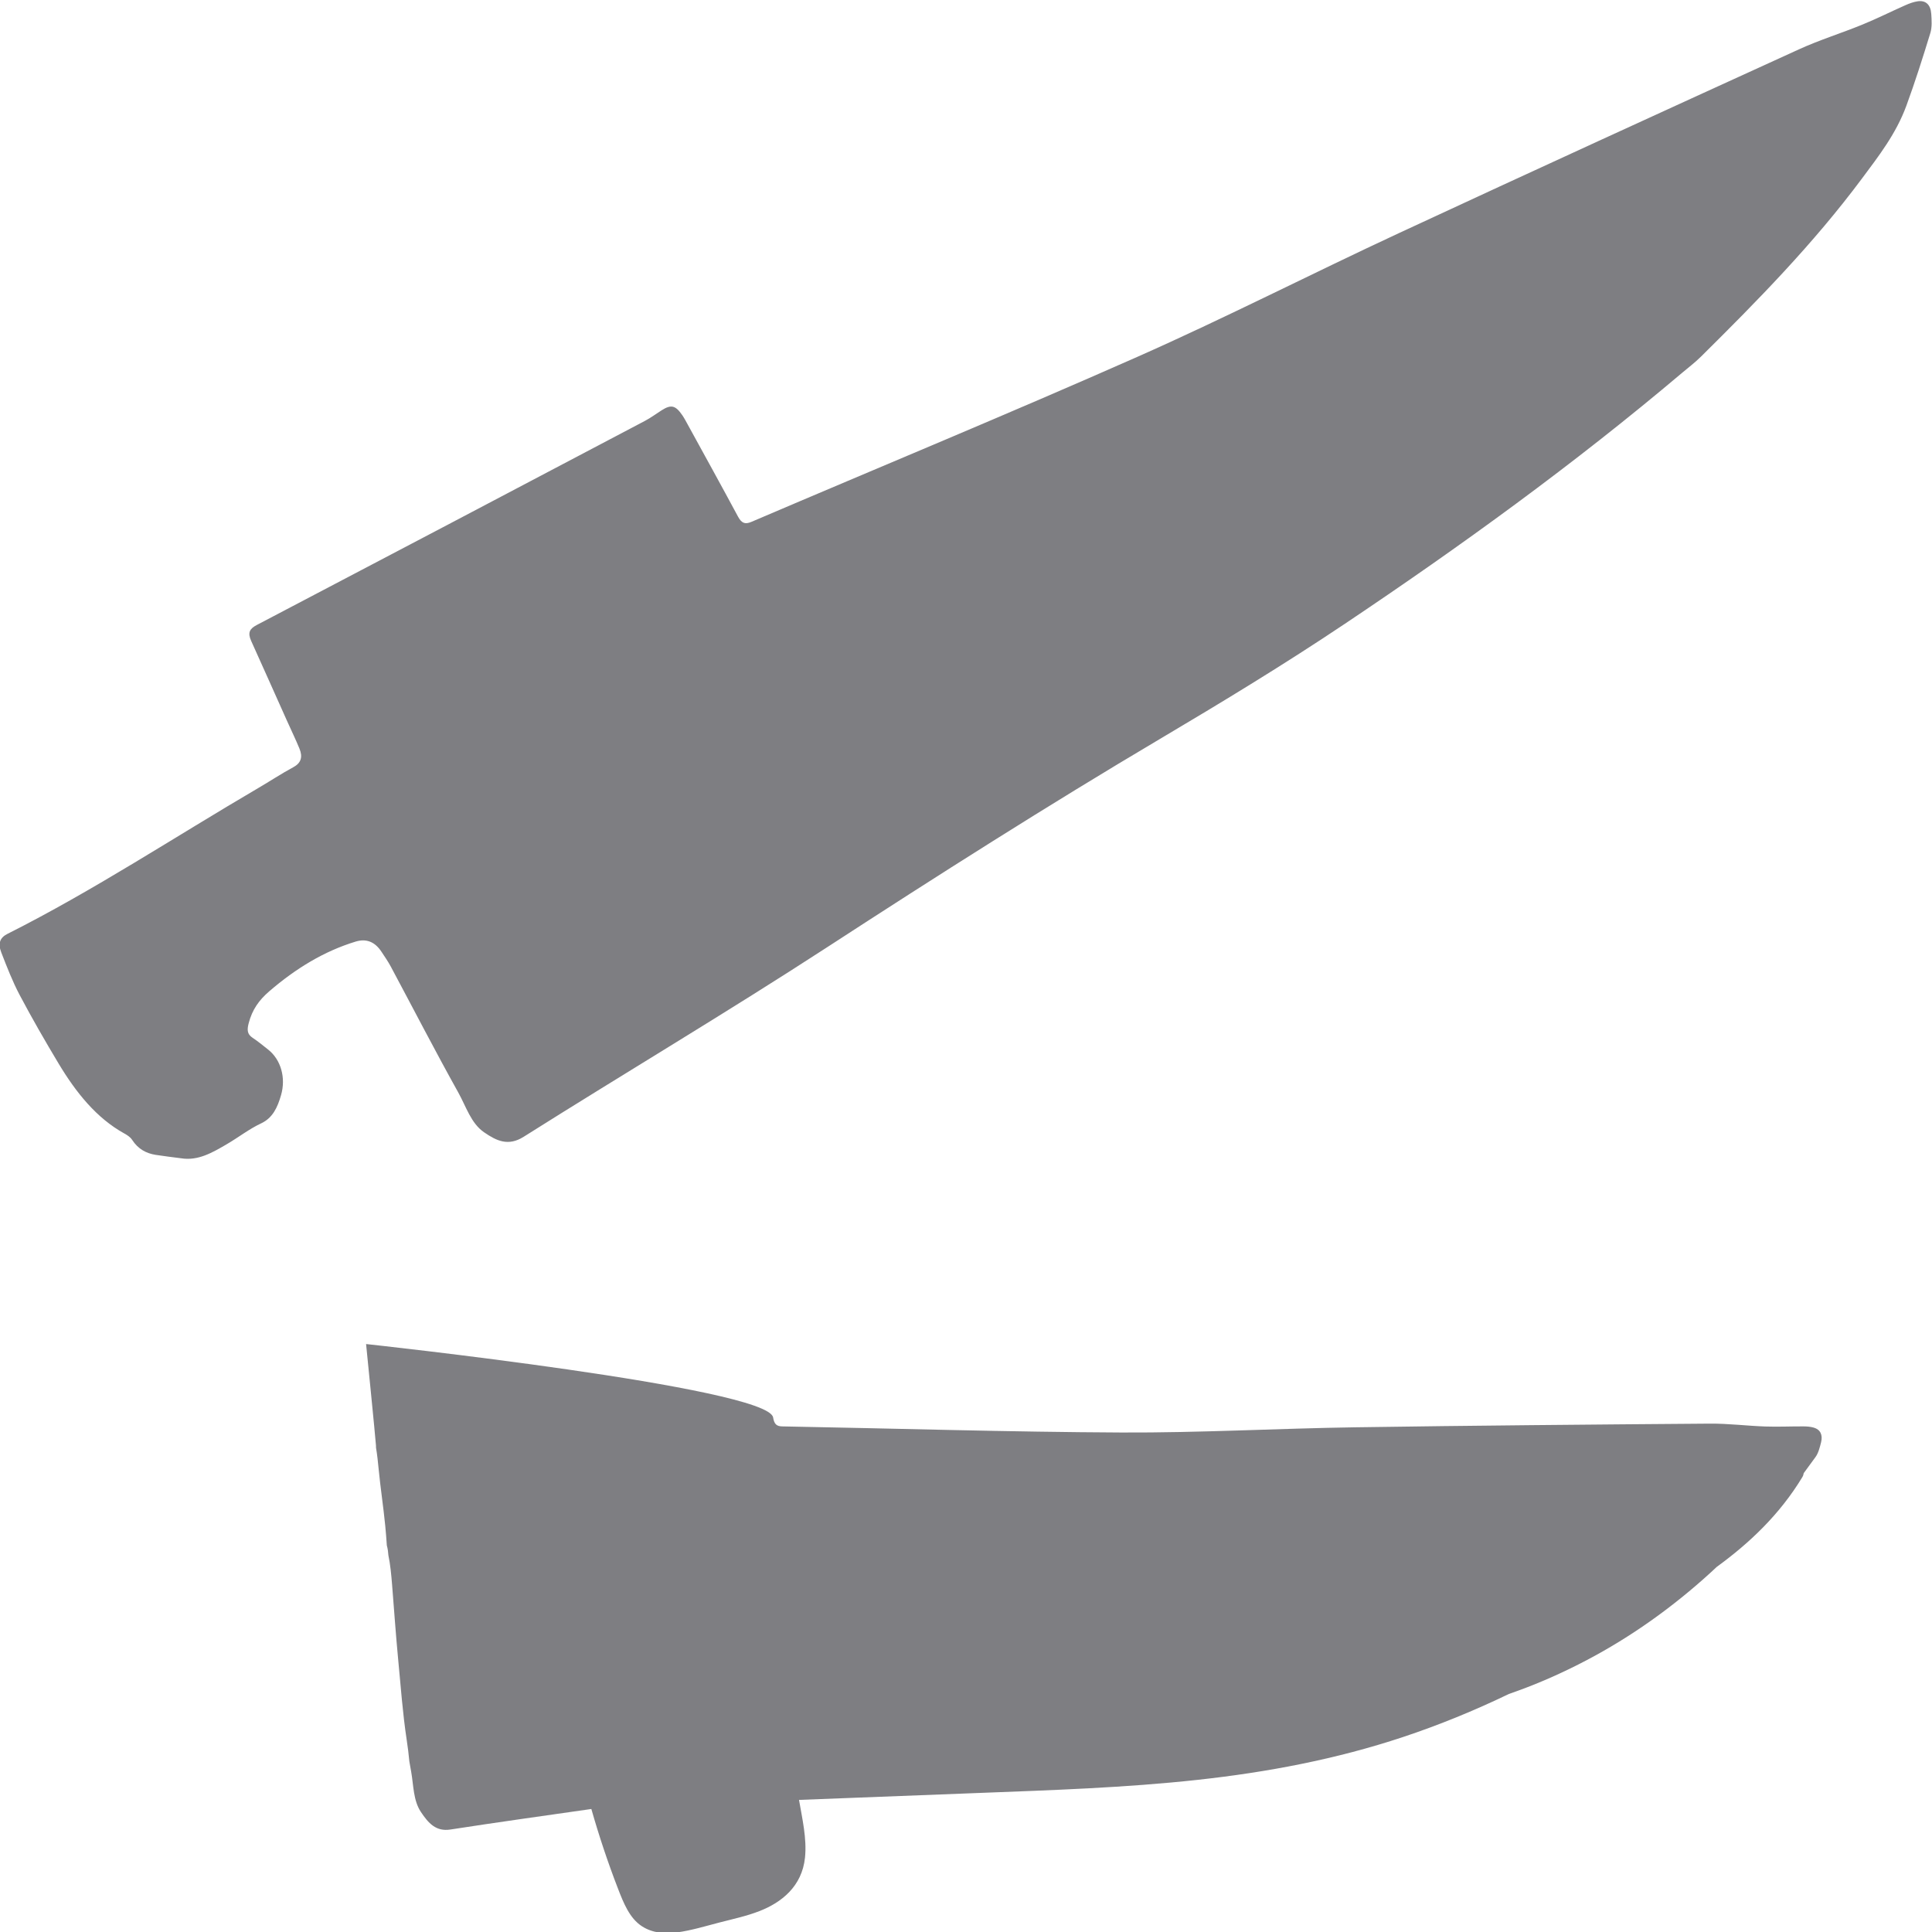
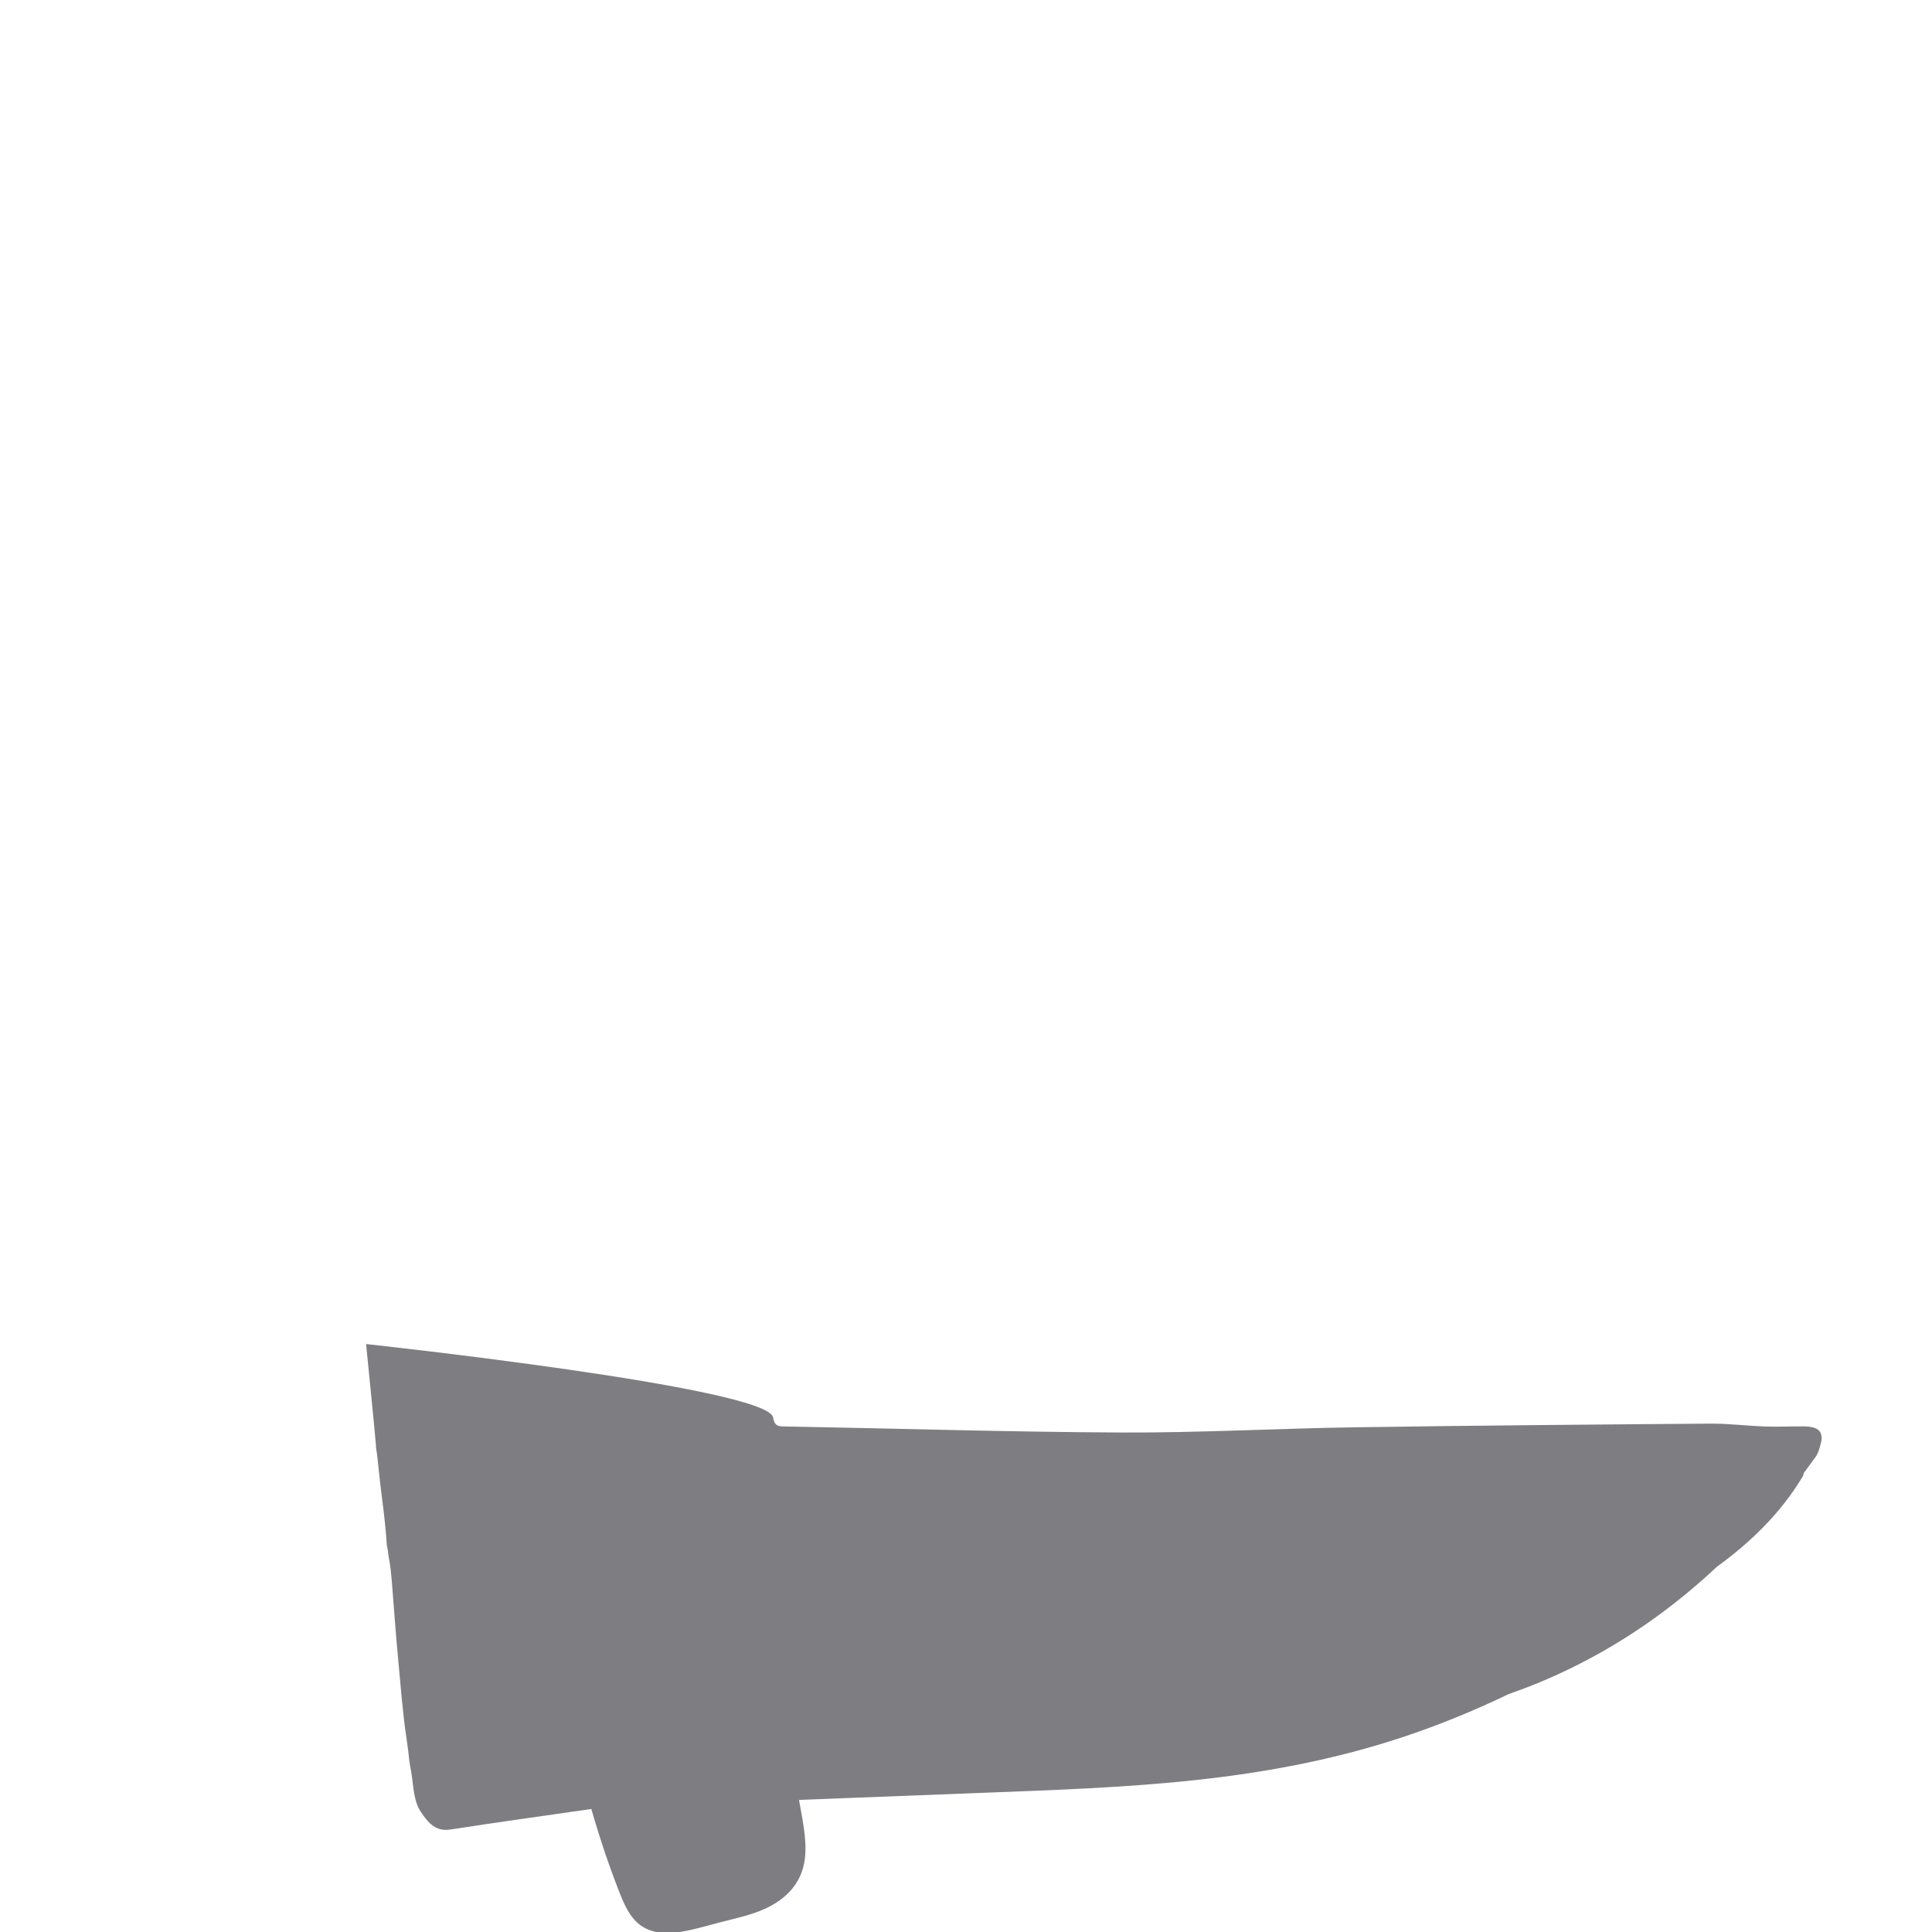
<svg xmlns="http://www.w3.org/2000/svg" version="1.1" id="Layer_1" x="0px" y="0px" viewBox="0 0 600 600" enable-background="new 0 0 600 600" xml:space="preserve">
  <g>
    <g>
-       <path fill="#7E7E82" d="M56.209,359.709c-2.63-0.348-5.266-0.641-7.888-1.06c-2.897-0.463-5.408-1.776-7.279-4.643    c-0.565-0.866-1.506-1.479-2.373-1.957c-8.71-4.802-15.07-12.751-20.515-21.826c-4.166-6.943-8.223-13.993-12.043-21.209    c-2.203-4.161-3.947-8.686-5.692-13.161c-1.123-2.88-0.45-4.651,1.905-5.835c26.643-13.397,51.929-30.085,77.839-45.259    c3.657-2.141,7.227-4.501,10.936-6.502c2.401-1.296,2.978-3.161,1.893-5.789c-1.245-3.016-2.663-5.932-3.993-8.9    c-3.659-8.164-7.289-16.347-10.979-24.492c-1.175-2.594-0.505-3.811,1.713-4.973c40.214-21.072,80.395-42.23,120.571-63.402    c1.776-0.936,3.438-2.179,5.156-3.271c2.947-1.874,4.312-1.573,6.428,1.508c0.614,0.894,1.131,1.885,1.662,2.854    c5.225,9.528,10.483,19.031,15.633,28.616c1.104,2.055,2.172,2.516,4.143,1.673c39.946-17.073,80.053-33.63,119.832-51.234    c27.317-12.089,54.116-25.822,81.27-38.441c41.352-19.218,82.794-38.163,124.245-57.08c6.444-2.941,13.165-5.014,19.701-7.685    c4.515-1.845,8.922-4.061,13.399-6.041c1.23-0.544,2.521-1.02,3.817-1.205c2.451-0.349,3.988,1.051,4.179,3.907    c0.131,1.968,0.271,4.144-0.277,5.932c-2.331,7.608-4.735,15.201-7.459,22.621c-3.198,8.711-8.615,15.649-13.836,22.657    c-15.145,20.331-32.45,37.928-49.957,55.254c-1.833,1.814-3.865,3.346-5.813,4.993c-33.625,28.419-68.826,53.884-104.732,77.942    c-18.824,12.613-38.101,24.314-57.447,35.775c-34.826,20.632-69.116,42.424-103.252,64.618    c-31.172,20.267-62.982,39.146-94.372,58.946c-4.802,3.029-8.424,1.263-12.303-1.403c-4.051-2.784-5.601-8.044-7.997-12.343    c-7.192-12.9-13.998-26.103-20.987-39.164c-0.852-1.593-1.884-3.053-2.862-4.546c-2.075-3.166-4.782-4.153-8.017-3.169    c-9.829,2.99-18.635,8.374-26.846,15.446c-3.113,2.681-5.286,5.634-6.398,9.964c-0.527,2.051-0.439,3.355,1.213,4.455    c1.698,1.131,3.311,2.447,4.927,3.742c3.888,3.117,5.47,8.684,3.94,14.038c-1.103,3.858-2.603,7.129-6.202,8.812    c-3.69,1.726-7.068,4.373-10.647,6.461C65.977,357.94,61.486,360.592,56.209,359.709z" />
-     </g>
+       </g>
    <path fill="#7E7E82" d="M563.325,443.374c-1.046-0.311-2.163-0.391-3.25-0.396c-3.956-0.019-7.917,0.172-11.868,0.034   c-5.719-0.2-11.429-0.936-17.146-0.892c-36.773,0.282-73.546,0.589-110.319,1.142c-24.148,0.363-48.303,1.727-72.442,1.615   c-35.15-0.162-70.287-1.261-105.431-1.899c-1.734-0.031-2.441-0.77-2.771-2.773c-1.539-9.345-126.407-22.8-126.407-22.8   s2.876,28.702,3.071,31.511c0.017,0.242,0.02,0.47,0.015,0.689c0.38,2.191,0.602,4.429,0.817,6.65   c0.573,5.921,1.482,11.76,2.056,17.679c0.195,2.006,0.349,4.017,0.485,6.03c0.282,0.977,0.415,2.007,0.484,3.044   c0.629,3.005,0.906,6.163,1.148,9.152c0.622,7.7,1.145,15.405,1.879,23.09c0.798,8.347,1.403,16.796,2.654,25.057   c0.338,2.234,0.627,4.448,0.824,6.682c0.189,1.081,0.376,2.163,0.57,3.243c0.757,4.222,0.618,8.901,3.035,12.515   c2.315,3.46,4.66,6.122,9.133,5.432c14.584-2.253,29.189-4.288,43.789-6.378c2.38,8.361,5.12,16.571,8.22,24.598   c1.767,4.575,3.635,9.346,7.536,11.851c3.305,2.122,7.2,2.37,10.861,1.875c4.458-0.603,8.837-1.954,13.214-3.086   c4.142-1.071,8.358-1.964,12.393-3.537c6.732-2.625,13.198-7.589,14.129-16.622c0.606-5.875-0.862-12.101-1.861-17.902   c18.611-0.718,37.223-1.436,55.834-2.154c22.701-0.876,45.43-1.61,68.058-4.086c21.517-2.354,42.91-6.371,63.737-13.304   c11.14-3.708,22.104-8.181,32.827-13.355c0.974-0.339,1.943-0.686,2.907-1.037c7.255-2.64,14.359-5.832,21.296-9.482   c13.728-7.223,26.691-16.422,38.586-27.306c0.589-0.539,1.171-1.086,1.754-1.633c10.174-7.398,19.54-16.257,26.558-27.829   c0.267-0.44,0.414-0.877,0.468-1.297c1.23-1.665,2.454-3.336,3.669-5.016c0.876-1.212,1.321-2.971,1.719-4.565   C566.135,445.603,565.304,443.962,563.325,443.374z" />
  </g>
</svg>